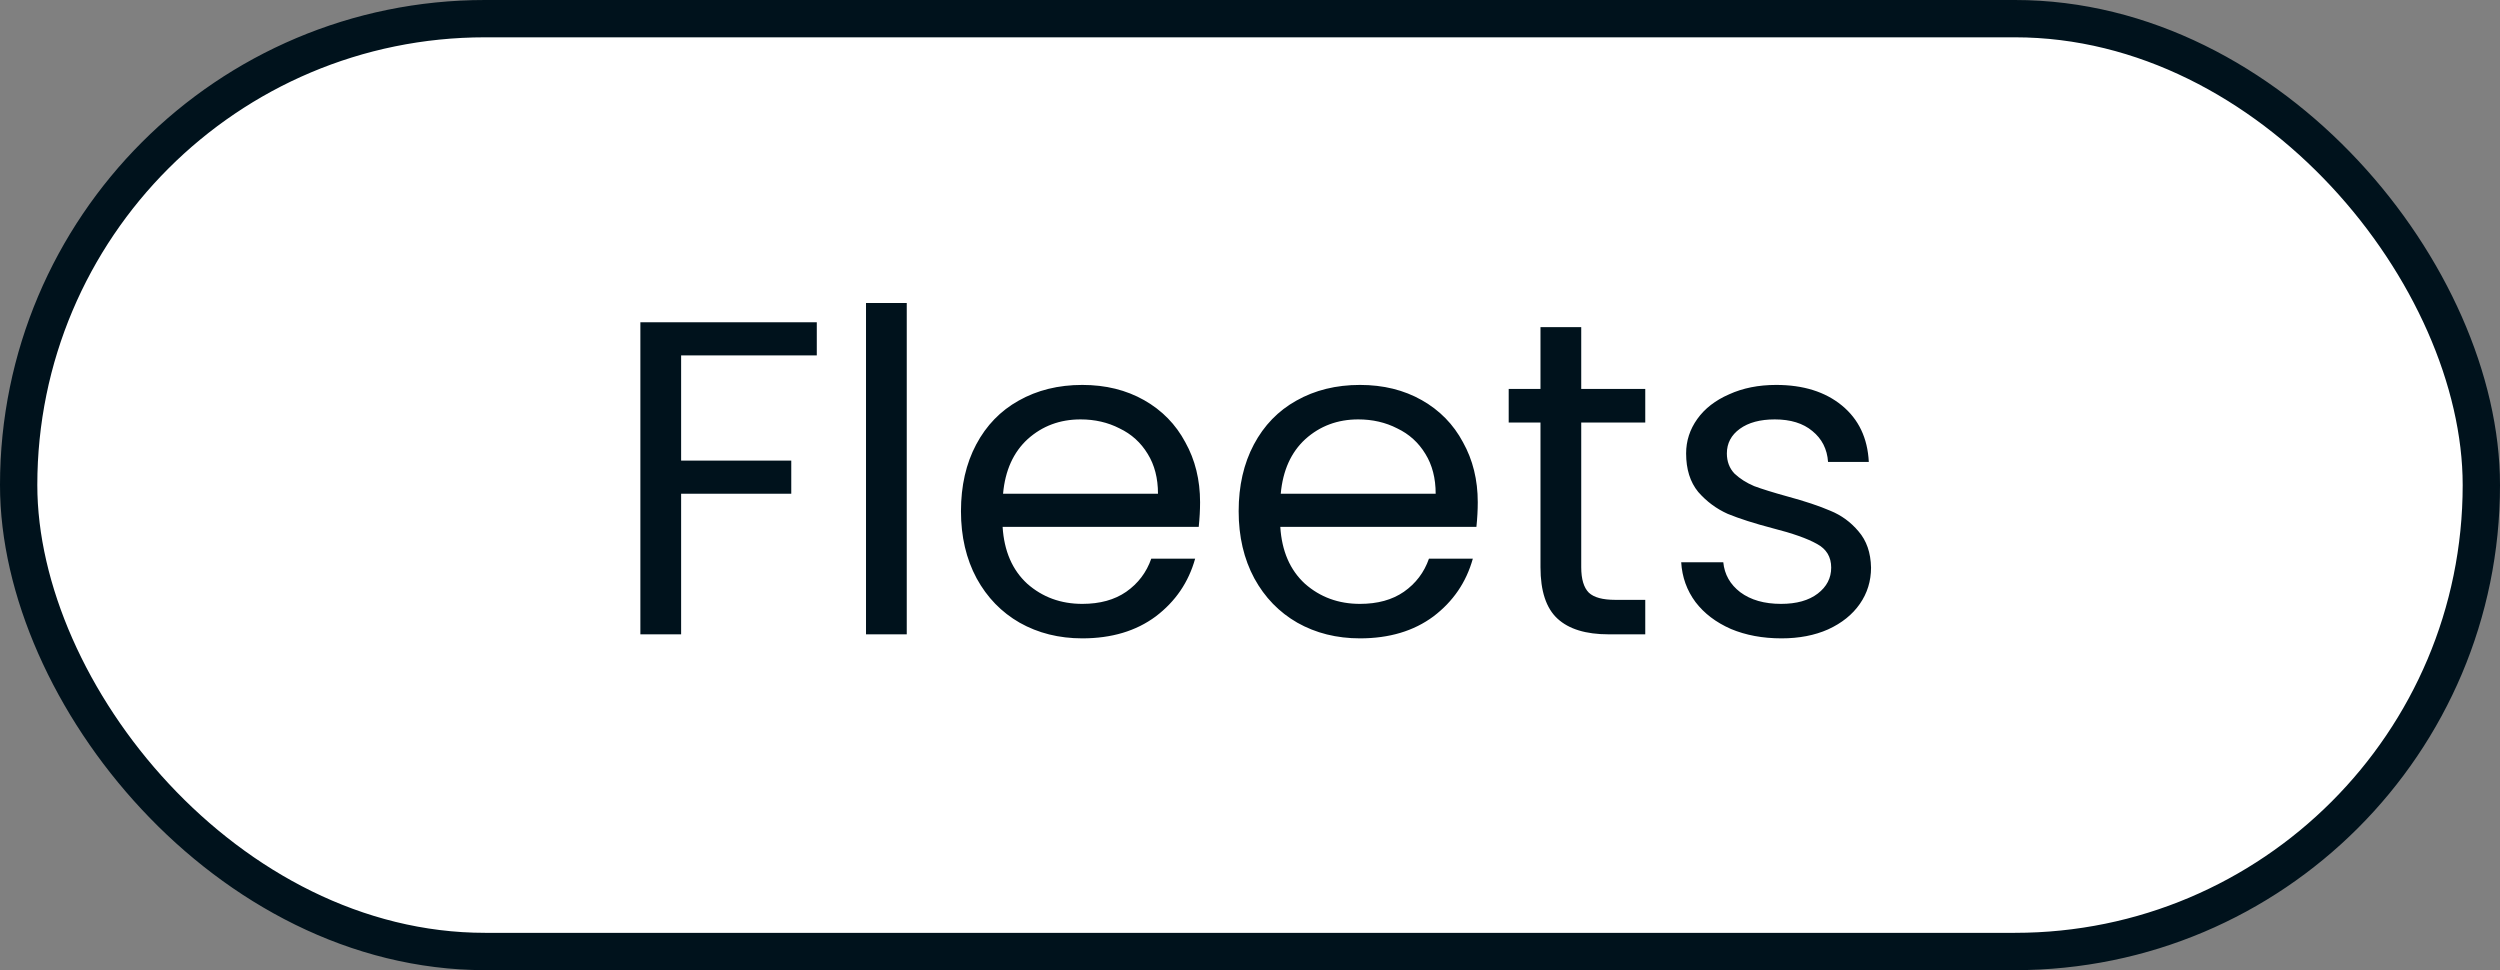
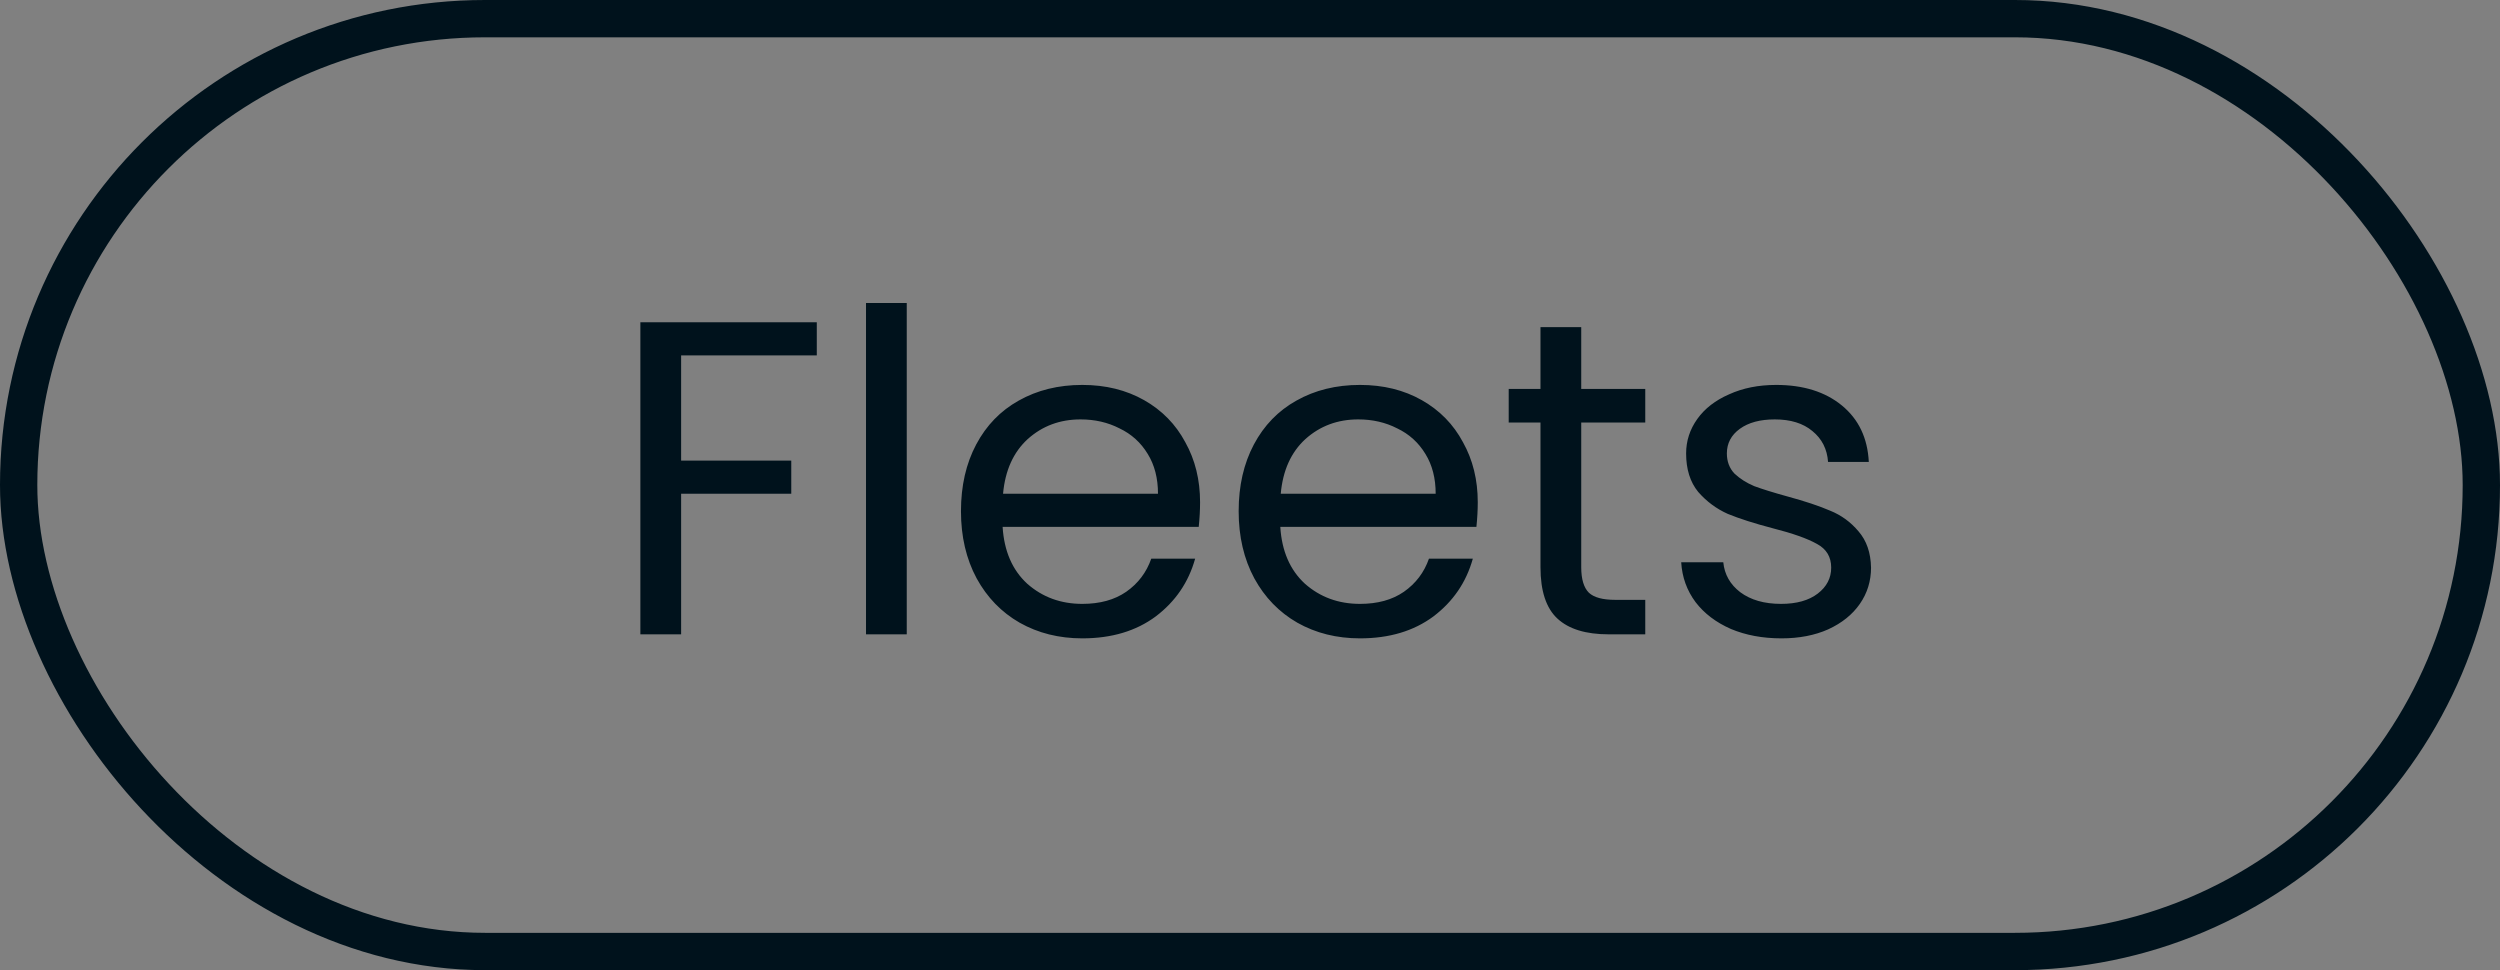
<svg xmlns="http://www.w3.org/2000/svg" width="67" height="26" viewBox="0 0 67 26" fill="none">
  <rect x="0" y="0" width="67" height="26" fill="#808080" stroke="none" />
-   <rect x="0.5" y="0.5" width="66" height="25" rx="12.5" fill="white" />
  <rect x="0.5" y="0.5" width="66" height="25" rx="12.5" stroke="#00121C" />
  <path d="M21.89 8.636V9.524H18.254V12.344H21.206V13.232H18.254V17H17.162V8.636H21.89ZM24.301 8.12V17H23.209V8.12H24.301ZM32.162 13.46C32.162 13.668 32.15 13.888 32.126 14.12H26.87C26.91 14.768 27.13 15.276 27.53 15.644C27.938 16.004 28.43 16.184 29.006 16.184C29.478 16.184 29.87 16.076 30.182 15.86C30.502 15.636 30.726 15.34 30.854 14.972H32.03C31.854 15.604 31.502 16.12 30.974 16.52C30.446 16.912 29.79 17.108 29.006 17.108C28.382 17.108 27.822 16.968 27.326 16.688C26.838 16.408 26.454 16.012 26.174 15.5C25.894 14.98 25.754 14.38 25.754 13.7C25.754 13.02 25.89 12.424 26.162 11.912C26.434 11.4 26.814 11.008 27.302 10.736C27.798 10.456 28.366 10.316 29.006 10.316C29.63 10.316 30.182 10.452 30.662 10.724C31.142 10.996 31.51 11.372 31.766 11.852C32.03 12.324 32.162 12.86 32.162 13.46ZM31.034 13.232C31.034 12.816 30.942 12.46 30.758 12.164C30.574 11.86 30.322 11.632 30.002 11.48C29.69 11.32 29.342 11.24 28.958 11.24C28.406 11.24 27.934 11.416 27.542 11.768C27.158 12.12 26.938 12.608 26.882 13.232H31.034ZM39.604 13.46C39.604 13.668 39.592 13.888 39.568 14.12H34.312C34.352 14.768 34.572 15.276 34.972 15.644C35.38 16.004 35.872 16.184 36.448 16.184C36.92 16.184 37.312 16.076 37.624 15.86C37.944 15.636 38.168 15.34 38.296 14.972H39.472C39.296 15.604 38.944 16.12 38.416 16.52C37.888 16.912 37.232 17.108 36.448 17.108C35.824 17.108 35.264 16.968 34.768 16.688C34.28 16.408 33.896 16.012 33.616 15.5C33.336 14.98 33.196 14.38 33.196 13.7C33.196 13.02 33.332 12.424 33.604 11.912C33.876 11.4 34.256 11.008 34.744 10.736C35.24 10.456 35.808 10.316 36.448 10.316C37.072 10.316 37.624 10.452 38.104 10.724C38.584 10.996 38.952 11.372 39.208 11.852C39.472 12.324 39.604 12.86 39.604 13.46ZM38.476 13.232C38.476 12.816 38.384 12.46 38.2 12.164C38.016 11.86 37.764 11.632 37.444 11.48C37.132 11.32 36.784 11.24 36.4 11.24C35.848 11.24 35.376 11.416 34.984 11.768C34.6 12.12 34.38 12.608 34.324 13.232H38.476ZM42.377 11.324V15.2C42.377 15.52 42.445 15.748 42.581 15.884C42.717 16.012 42.953 16.076 43.289 16.076H44.093V17H43.109C42.501 17 42.045 16.86 41.741 16.58C41.437 16.3 41.285 15.84 41.285 15.2V11.324H40.433V10.424H41.285V8.768H42.377V10.424H44.093V11.324H42.377ZM47.744 17.108C47.24 17.108 46.788 17.024 46.388 16.856C45.988 16.68 45.672 16.44 45.44 16.136C45.208 15.824 45.08 15.468 45.056 15.068H46.184C46.216 15.396 46.368 15.664 46.64 15.872C46.92 16.08 47.284 16.184 47.732 16.184C48.148 16.184 48.476 16.092 48.716 15.908C48.956 15.724 49.076 15.492 49.076 15.212C49.076 14.924 48.948 14.712 48.692 14.576C48.436 14.432 48.04 14.292 47.504 14.156C47.016 14.028 46.616 13.9 46.304 13.772C46 13.636 45.736 13.44 45.512 13.184C45.296 12.92 45.188 12.576 45.188 12.152C45.188 11.816 45.288 11.508 45.488 11.228C45.688 10.948 45.972 10.728 46.34 10.568C46.708 10.4 47.128 10.316 47.6 10.316C48.328 10.316 48.916 10.5 49.364 10.868C49.812 11.236 50.052 11.74 50.084 12.38H48.992C48.968 12.036 48.828 11.76 48.572 11.552C48.324 11.344 47.988 11.24 47.564 11.24C47.172 11.24 46.86 11.324 46.628 11.492C46.396 11.66 46.28 11.88 46.28 12.152C46.28 12.368 46.348 12.548 46.484 12.692C46.628 12.828 46.804 12.94 47.012 13.028C47.228 13.108 47.524 13.2 47.9 13.304C48.372 13.432 48.756 13.56 49.052 13.688C49.348 13.808 49.6 13.992 49.808 14.24C50.024 14.488 50.136 14.812 50.144 15.212C50.144 15.572 50.044 15.896 49.844 16.184C49.644 16.472 49.36 16.7 48.992 16.868C48.632 17.028 48.216 17.108 47.744 17.108Z" fill="#00121C" />
</svg>